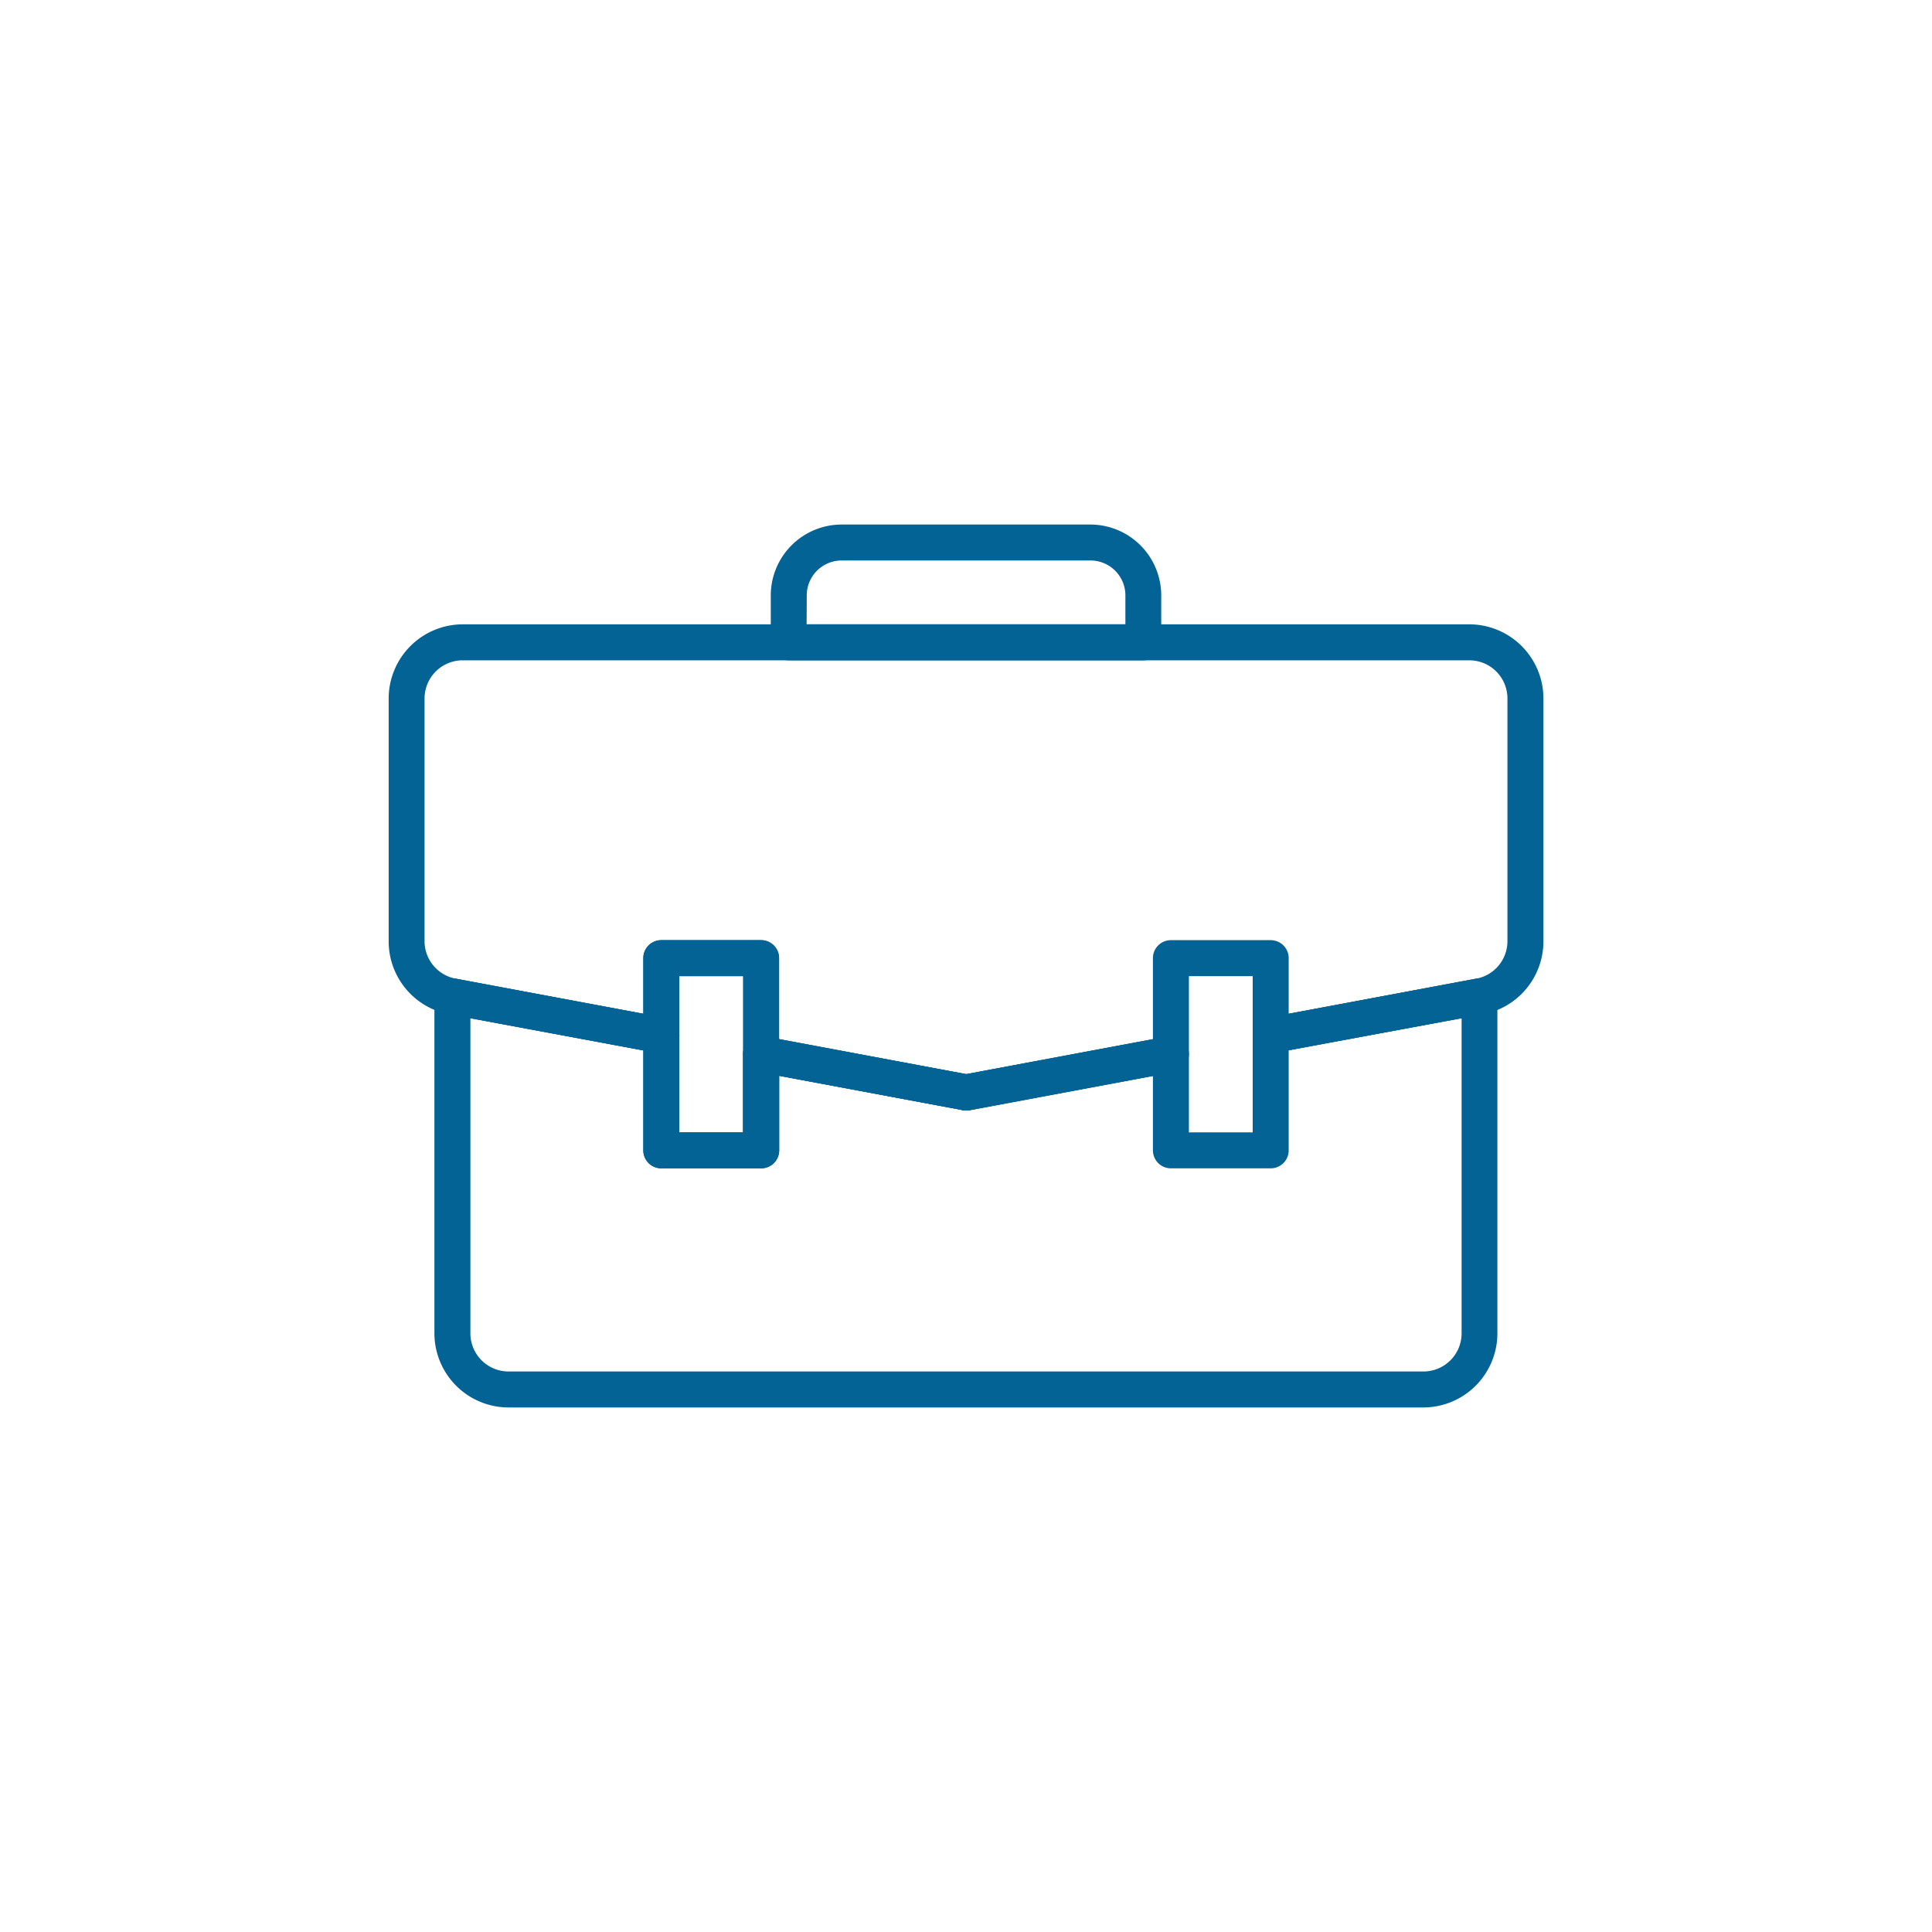
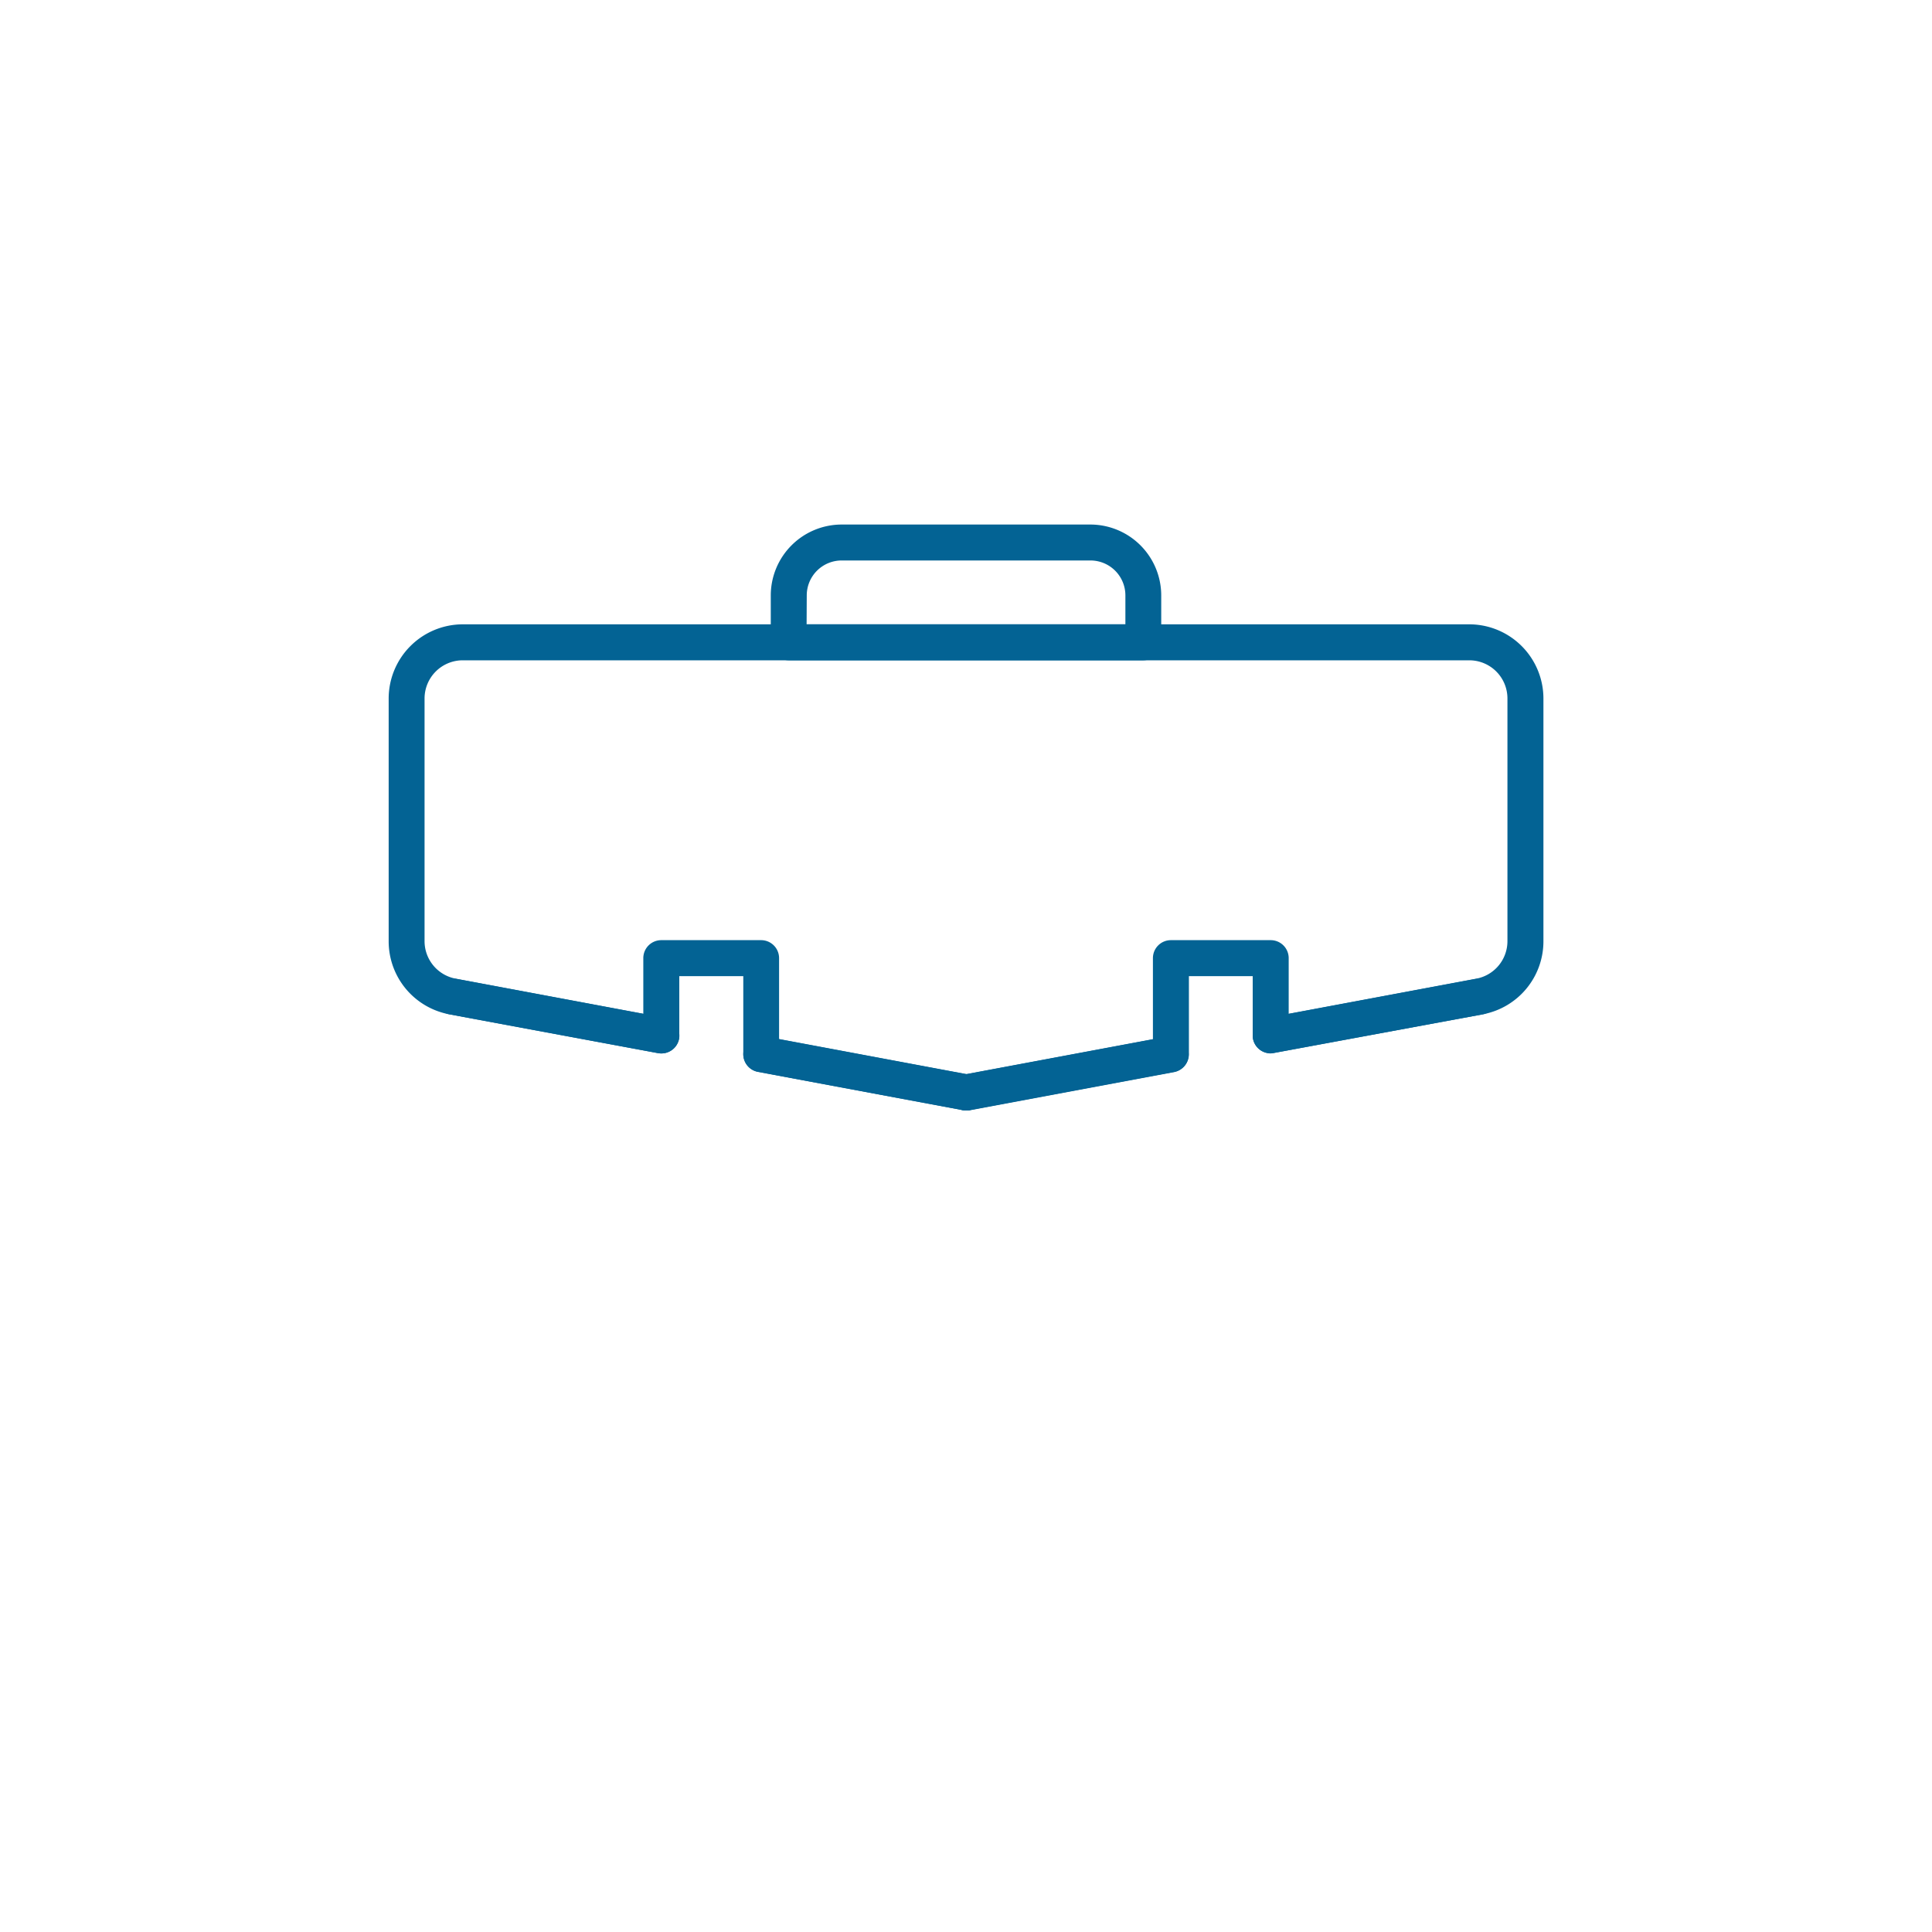
<svg xmlns="http://www.w3.org/2000/svg" id="Layer_1" data-name="Layer 1" viewBox="0 0 400 400">
  <defs>
    <style>.cls-1{fill:#036394;}</style>
  </defs>
  <path class="cls-1" d="M236.69,136.71H163.31a3.73,3.73,0,0,1-3.73-3.73v-9.71a14.69,14.69,0,0,1,14.68-14.67h51.48a14.69,14.69,0,0,1,14.68,14.67V133A3.73,3.73,0,0,1,236.69,136.71ZM167,129.26H233v-6a7.23,7.23,0,0,0-7.23-7.22H174.26a7.23,7.23,0,0,0-7.23,7.22Z" />
-   <path class="cls-1" d="M294.71,291.4H105.29a15.37,15.37,0,0,1-15.35-15.35V206.28a3.72,3.72,0,0,1,4.41-3.66l43.25,8.09a3.73,3.73,0,0,1,3,3.67v20.06h13.21v-16.2a3.74,3.74,0,0,1,4.41-3.66L200,222.39l41.74-7.81a3.74,3.74,0,0,1,4.41,3.66v16.2h13.21V214.38a3.73,3.73,0,0,1,3-3.67l43.25-8.09a3.72,3.72,0,0,1,4.41,3.66v69.77A15.36,15.36,0,0,1,294.71,291.4ZM97.39,210.77v65.28a7.9,7.9,0,0,0,7.9,7.9H294.71a7.9,7.9,0,0,0,7.9-7.9V210.77l-35.8,6.7v20.7a3.72,3.72,0,0,1-3.72,3.72H242.42a3.72,3.72,0,0,1-3.72-3.72V222.73l-38,7.11a3.46,3.46,0,0,1-1.36,0l-38-7.11v15.44a3.72,3.72,0,0,1-3.72,3.72H136.91a3.72,3.72,0,0,1-3.72-3.72v-20.7Z" />
  <path class="cls-1" d="M200,229.91a3.08,3.08,0,0,1-.68-.07l-42.43-7.93a3.73,3.73,0,0,1-3-3.67V202.1H140.64v12.28a3.7,3.7,0,0,1-1.34,2.86,3.75,3.75,0,0,1-3.07.8L93,210a15.37,15.37,0,0,1-12.53-15.09V144.61A15.37,15.37,0,0,1,95.8,129.26H304.2a15.37,15.37,0,0,1,15.35,15.35v50.25A15.37,15.37,0,0,1,307,210L263.77,218a3.72,3.72,0,0,1-3.06-.8,3.68,3.68,0,0,1-1.35-2.86V202.1H246.15v16.14a3.73,3.73,0,0,1-3,3.67l-42.43,7.93A3.08,3.08,0,0,1,200,229.91Zm-38.7-14.76,38.7,7.24,38.7-7.24V198.37a3.72,3.72,0,0,1,3.72-3.72h20.67a3.72,3.72,0,0,1,3.72,3.72v11.52l38.84-7.27a7.9,7.9,0,0,0,6.45-7.76V144.61a7.9,7.9,0,0,0-7.9-7.9H95.8a7.91,7.91,0,0,0-7.9,7.9v50.25a7.9,7.9,0,0,0,6.45,7.76l38.84,7.27V198.37a3.72,3.72,0,0,1,3.72-3.72h20.67a3.72,3.72,0,0,1,3.72,3.72Z" />
  <path class="cls-1" d="M200,229.91a3.72,3.72,0,0,1-3.66-3,4,4,0,0,1-.07-.69,3.73,3.73,0,0,1,3-3.66l42.42-7.94a3.72,3.72,0,0,1,4.34,3,3.23,3.23,0,0,1,.07.69,3.73,3.73,0,0,1-3,3.66l-42.43,7.93A3.21,3.21,0,0,1,200,229.91Z" />
  <path class="cls-1" d="M136.92,218.1a4,4,0,0,1-.69-.06L93,210a3.73,3.73,0,0,1-3-3.66,4,4,0,0,1,.06-.69,3.75,3.75,0,0,1,4.35-3l43.25,8.09a3.73,3.73,0,0,1,3,3.67,4,4,0,0,1-.06.68A3.73,3.73,0,0,1,136.92,218.1Z" />
  <path class="cls-1" d="M200,229.91a3.21,3.21,0,0,1-.68-.07l-42.43-7.93a3.73,3.73,0,0,1-3-3.66,3.23,3.23,0,0,1,.07-.69,3.73,3.73,0,0,1,4.34-3l42.42,7.94a3.73,3.73,0,0,1,3,3.66,4,4,0,0,1-.07.69A3.72,3.72,0,0,1,200,229.91Z" />
  <path class="cls-1" d="M263.08,218.1a3.73,3.73,0,0,1-3.66-3,4,4,0,0,1-.06-.68,3.73,3.73,0,0,1,3-3.67l43.25-8.09a3.75,3.75,0,0,1,4.35,3,4,4,0,0,1,.06.69,3.73,3.73,0,0,1-3,3.66L263.77,218A4,4,0,0,1,263.08,218.1Z" />
-   <path class="cls-1" d="M157.58,241.89H136.91a3.72,3.72,0,0,1-3.72-3.72v-39.8a3.72,3.72,0,0,1,3.72-3.72h20.67a3.72,3.72,0,0,1,3.72,3.72v39.8A3.72,3.72,0,0,1,157.58,241.89Zm-16.94-7.45h13.21V202.1H140.64Z" />
</svg>